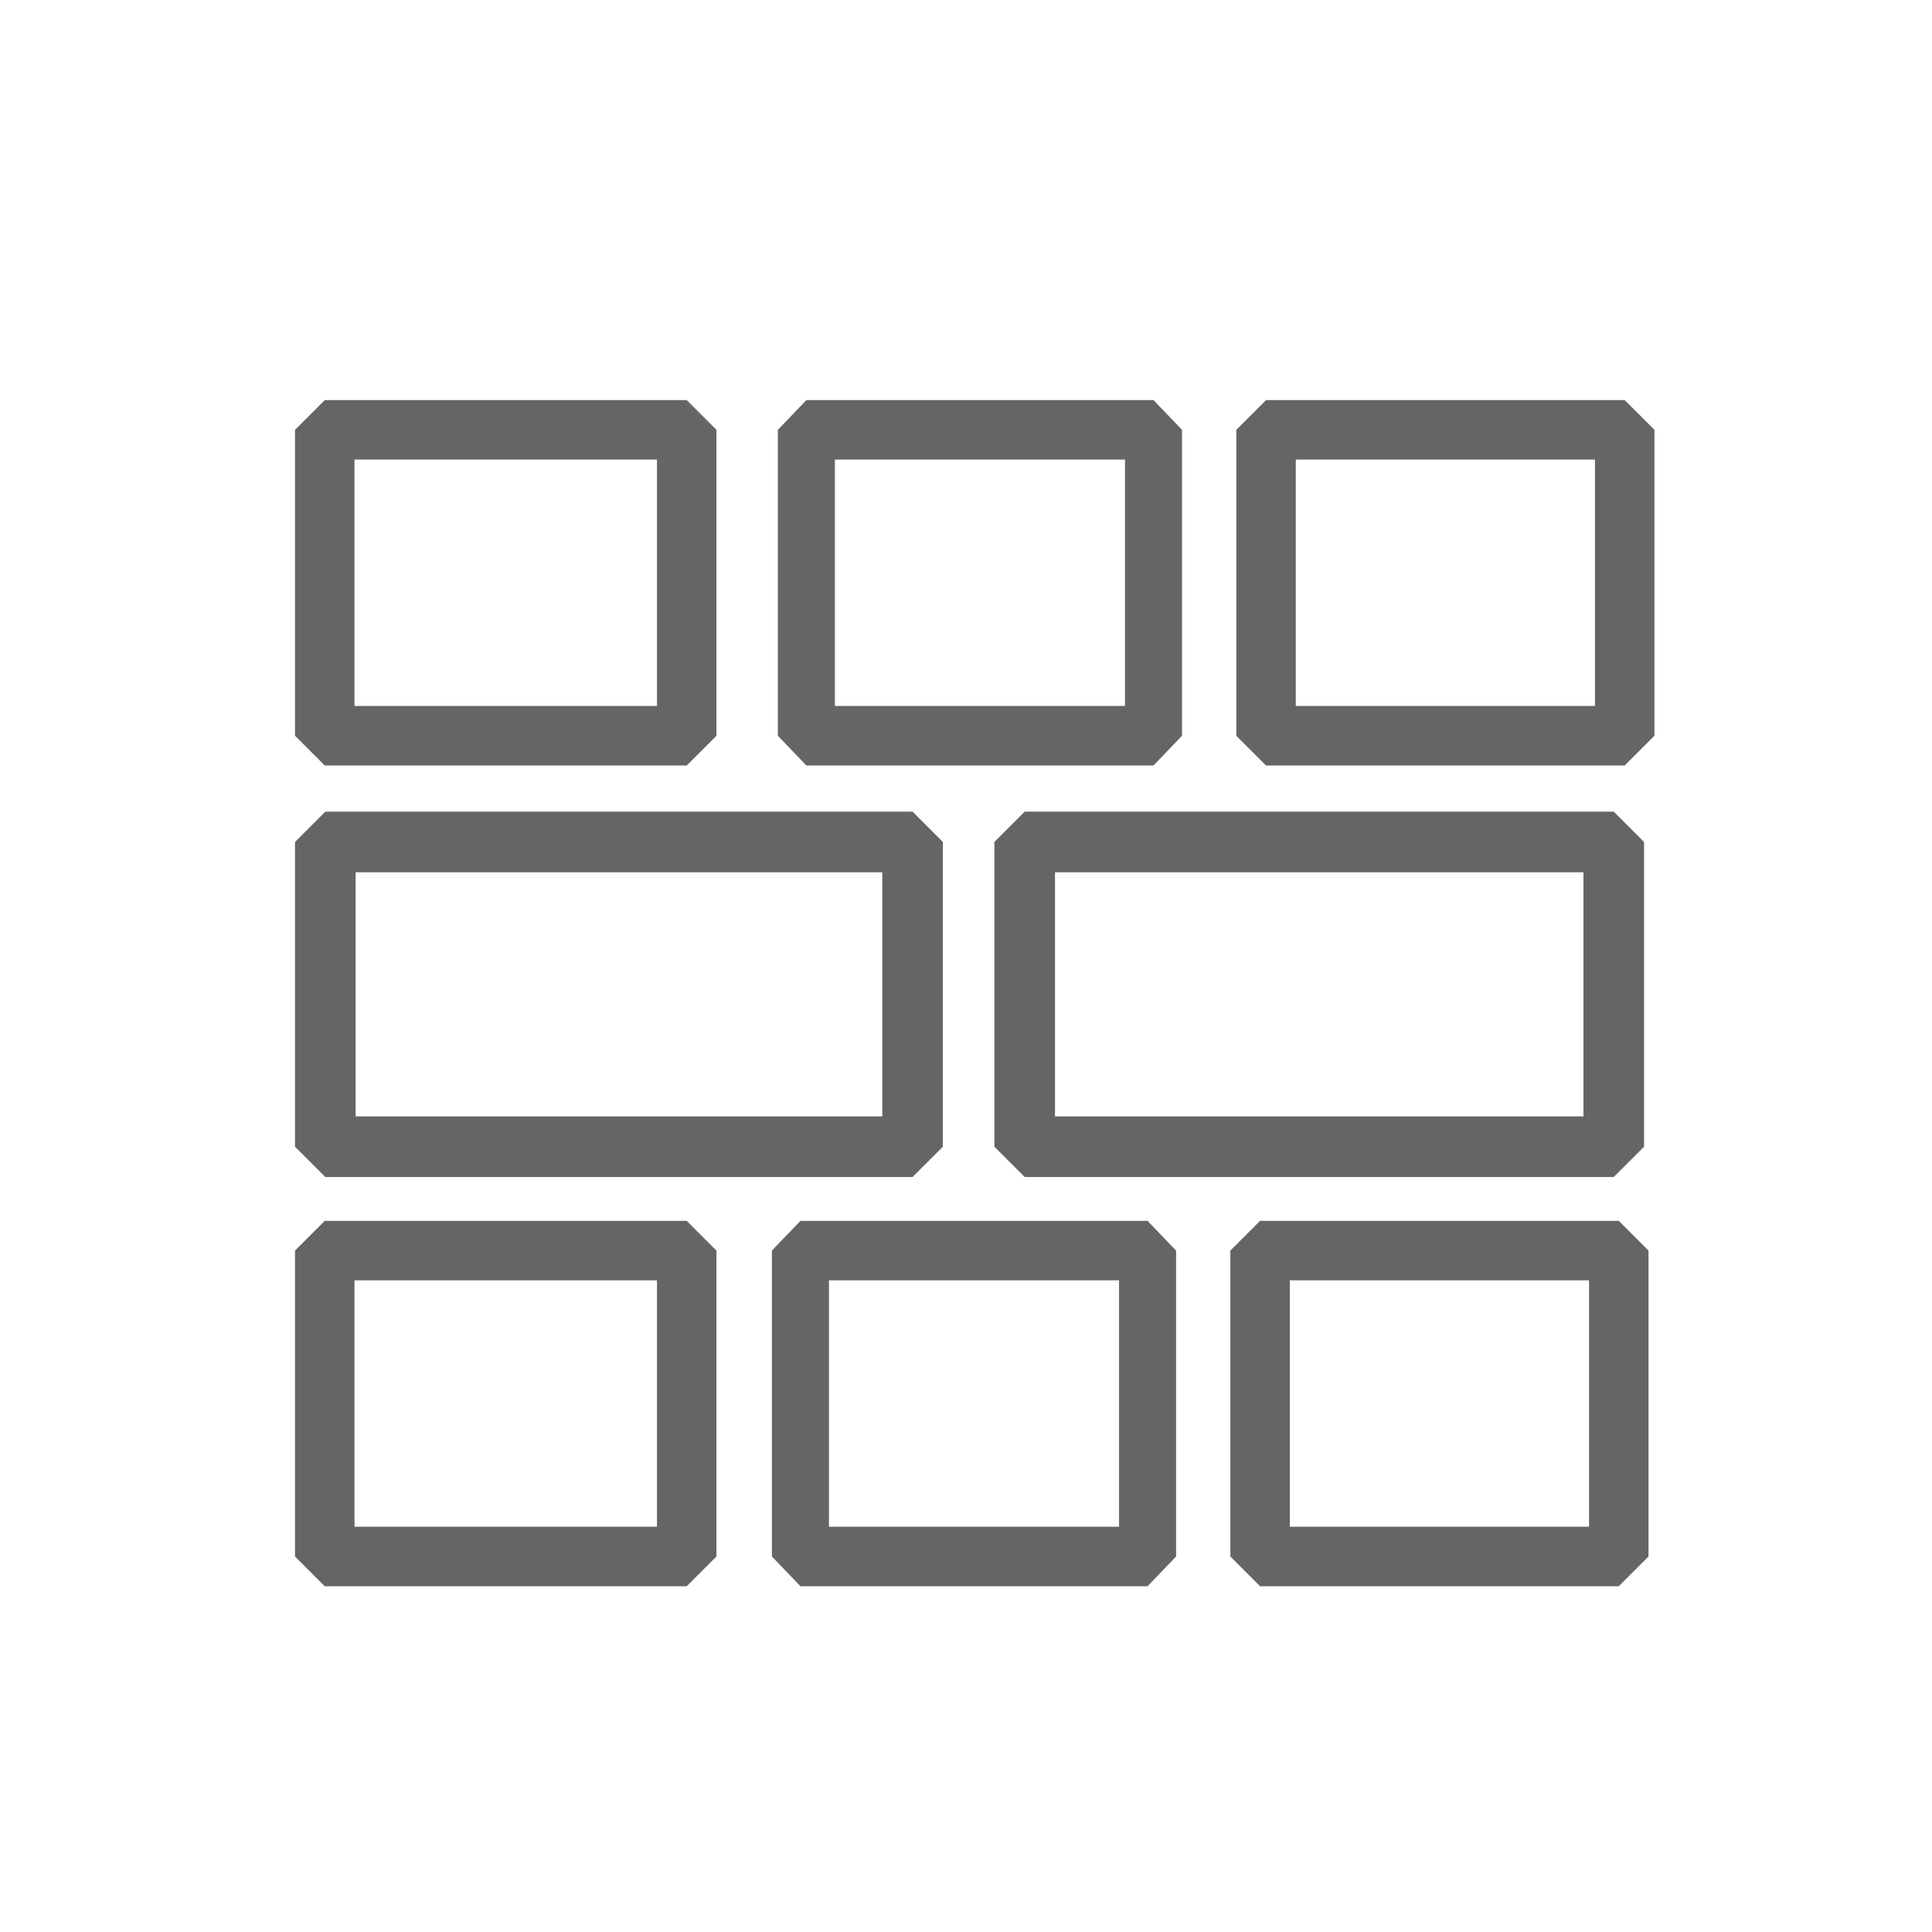
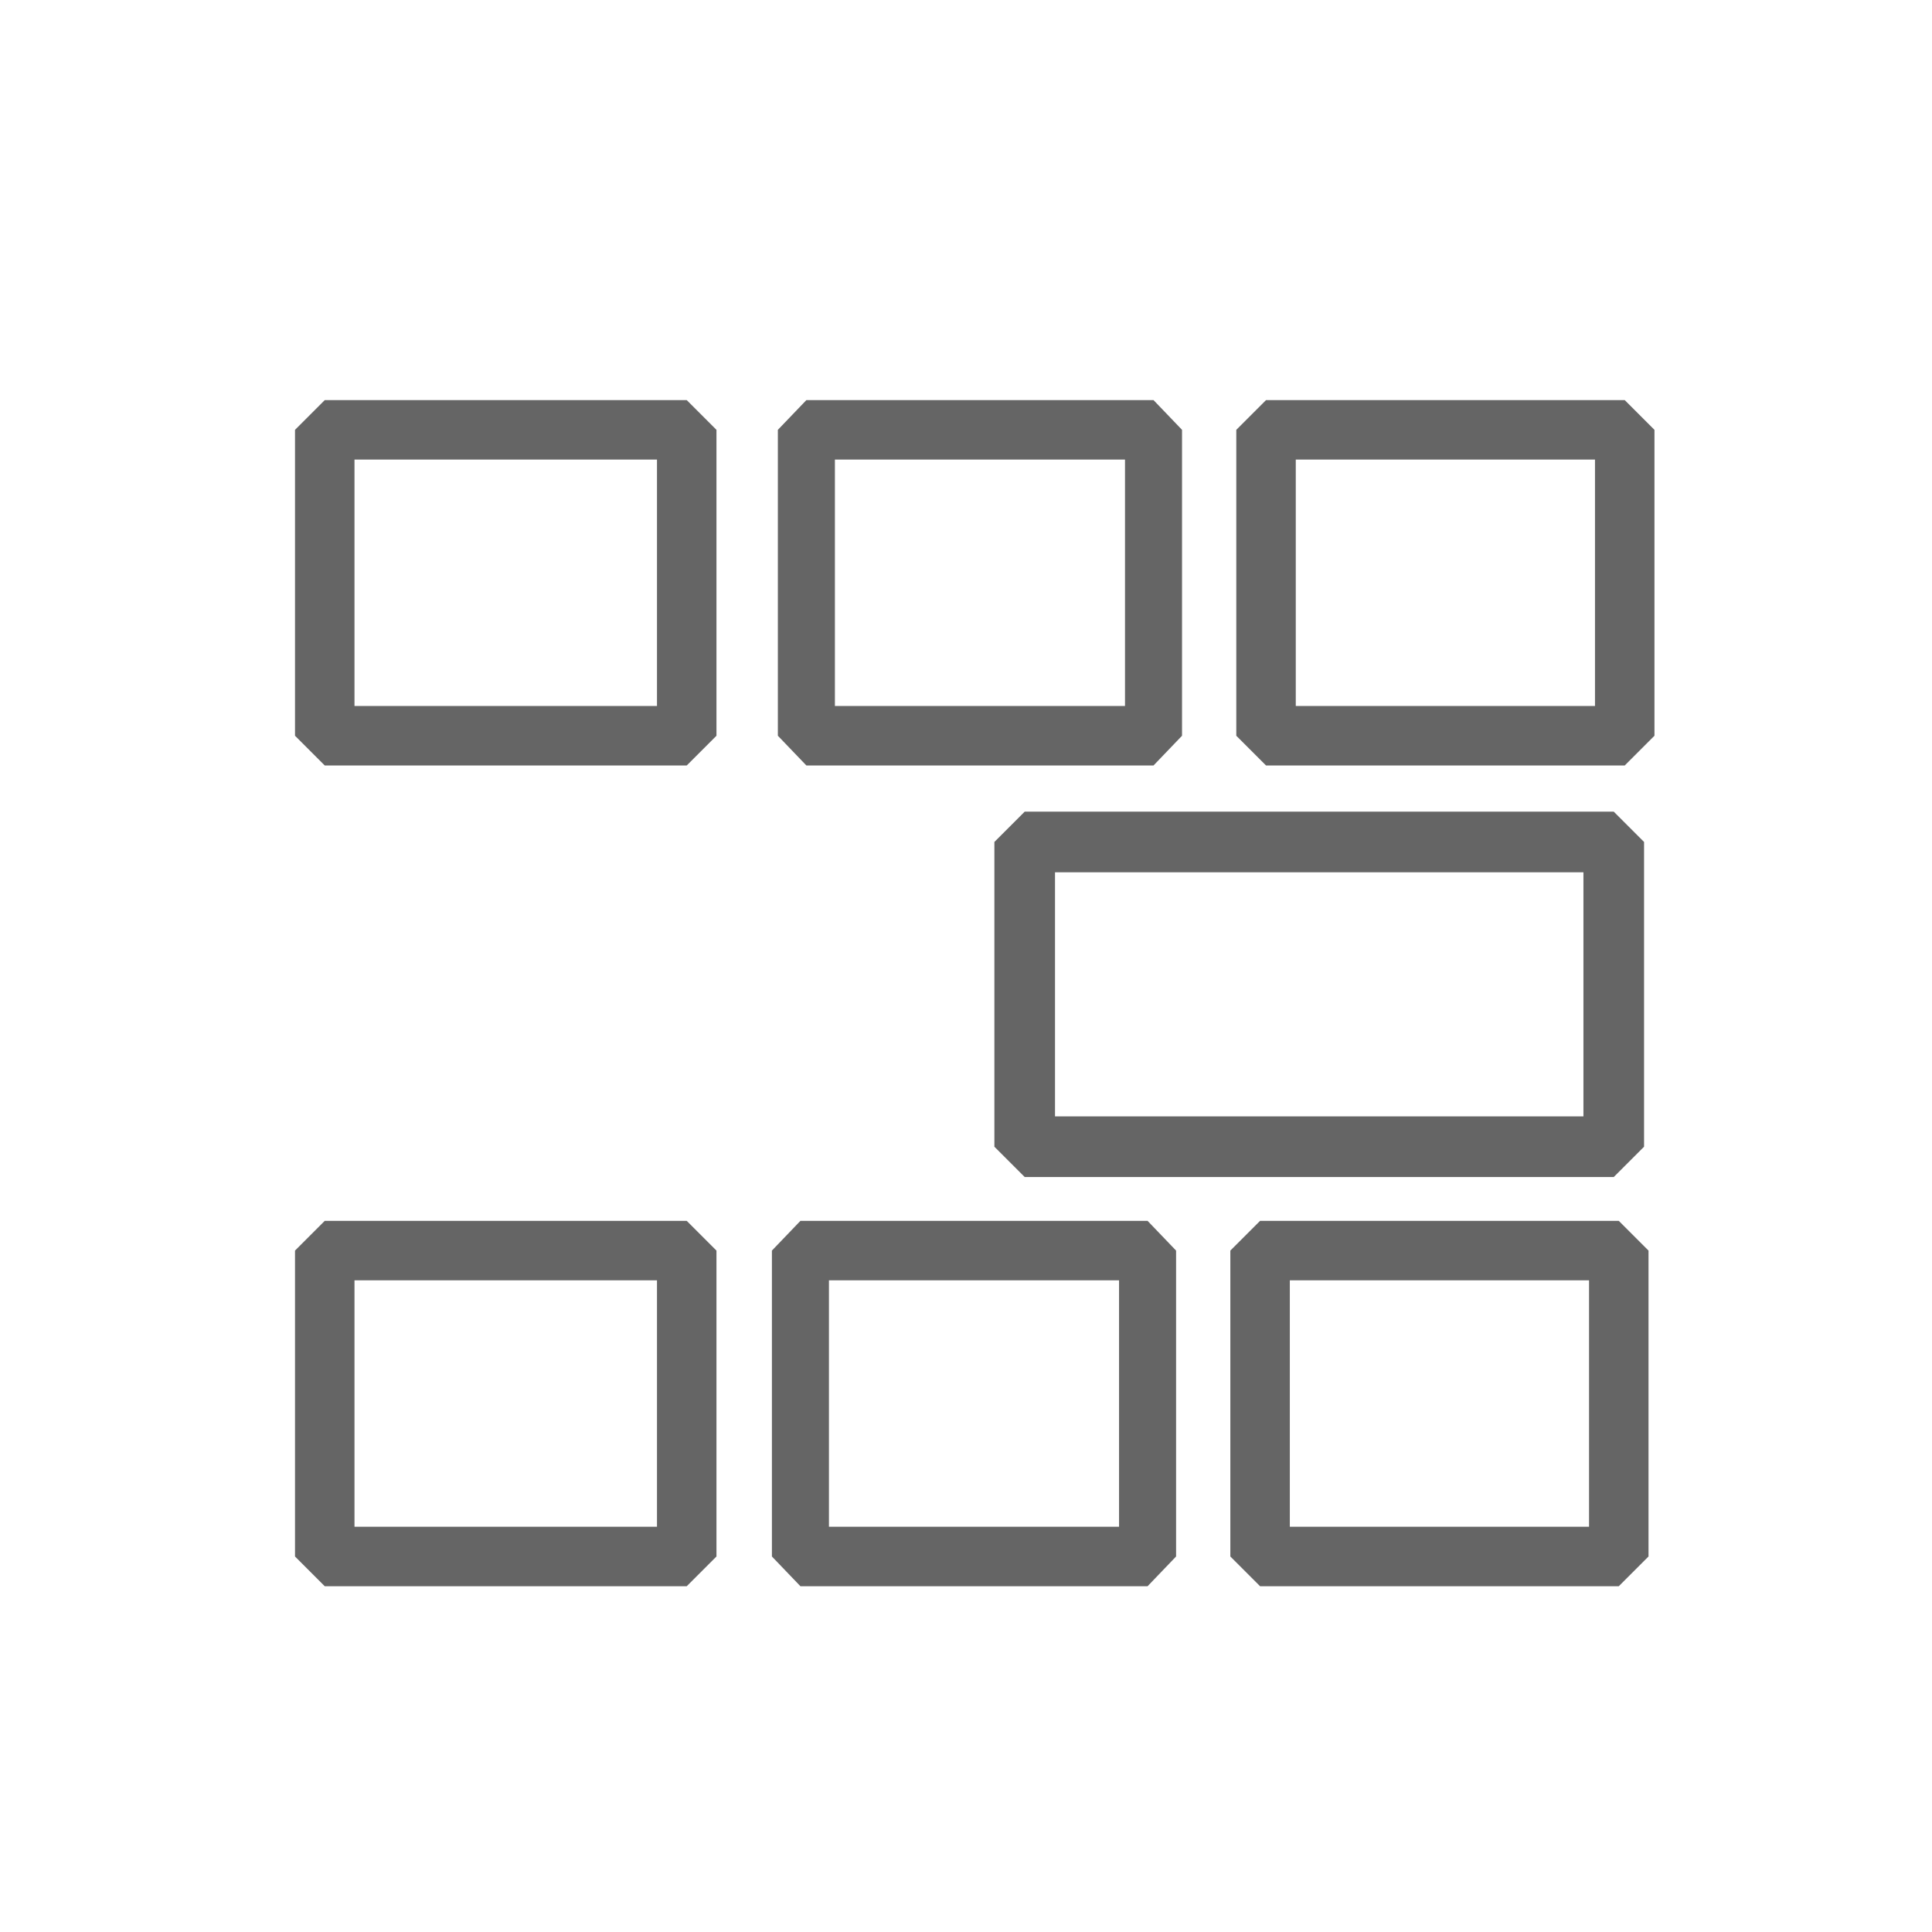
<svg xmlns="http://www.w3.org/2000/svg" xmlns:ns1="http://www.inkscape.org/namespaces/inkscape" xmlns:ns2="http://sodipodi.sourceforge.net/DTD/sodipodi-0.dtd" xmlns:xlink="http://www.w3.org/1999/xlink" version="1.1" overflow="visible" width="649.688" height="649.688" viewBox="0 0 519.751 519.751" id="svg2" ns1:version="0.91 r13725" ns2:docname="brickwallb.svg" style="fill-rule:evenodd;stroke-width:0.501;stroke-linejoin:bevel;overflow:visible">
  <ns2:namedview pagecolor="#ffffff" bordercolor="#666666" borderopacity="1" objecttolerance="10" gridtolerance="10" guidetolerance="10" ns1:pageopacity="0" ns1:pageshadow="2" ns1:window-width="1103" ns1:window-height="639" id="namedview100" showgrid="false" fit-margin-top="0" fit-margin-left="0" fit-margin-right="0" fit-margin-bottom="0" ns1:zoom="0.60644471" ns1:cx="112.40881" ns1:cy="324.84413" ns1:window-x="268" ns1:window-y="57" ns1:window-maximized="0" ns1:current-layer="svg2" />
  <defs id="defs4">
    <marker id="DefaultArrow2" markerUnits="strokeWidth" viewBox="0 0 1 1" markerWidth="1" markerHeight="1" overflow="visible" orient="auto" style="overflow:visible">
      <g transform="scale(0.009,0.009)" id="g7">
-         <path d="M -9,54 -9,-54 117,0 z" id="path9" ns1:connector-curvature="0" />
-       </g>
+         </g>
    </marker>
    <marker id="DefaultArrow3" markerUnits="strokeWidth" viewBox="0 0 1 1" markerWidth="1" markerHeight="1" overflow="visible" orient="auto" style="overflow:visible">
      <g transform="scale(0.009,0.009)" id="g12">
        <path d="M -27,54 -9,0 -27,-54 135,0 z" id="path14" ns1:connector-curvature="0" />
      </g>
    </marker>
    <marker id="DefaultArrow4" markerUnits="strokeWidth" viewBox="0 0 1 1" markerWidth="1" markerHeight="1" overflow="visible" orient="auto" style="overflow:visible">
      <g transform="scale(0.009,0.009)" id="g17">
-         <path d="m -9,0 0,-45 c 0,-6.708 11.808,-11.58 18,-9 l 108,45 c 3.916,1.631 9,4.758 9,9 0,4.242 -5.084,7.369 -9,9 L 9,54 C 2.808,56.58 -9,51.708 -9,45 z" id="path19" ns1:connector-curvature="0" />
-       </g>
+         </g>
    </marker>
    <marker id="DefaultArrow5" markerUnits="strokeWidth" viewBox="0 0 1 1" markerWidth="1" markerHeight="1" overflow="visible" orient="auto" style="overflow:visible">
      <g transform="scale(0.009,0.009)" id="g22">
        <path d="M -54,0 C -54,29.807 -29.807,54 0,54 29.807,54 54,29.807 54,0 54,-29.807 29.807,-54 0,-54 -29.807,-54 -54,-29.807 -54,0 z" id="path24" ns1:connector-curvature="0" />
      </g>
    </marker>
    <marker id="DefaultArrow6" markerUnits="strokeWidth" viewBox="0 0 1 1" markerWidth="1" markerHeight="1" overflow="visible" orient="auto" style="overflow:visible">
      <g transform="scale(0.009,0.009)" id="g27">
        <path d="M -63,0 0,63 63,0 0,-63 z" id="path29" ns1:connector-curvature="0" />
      </g>
    </marker>
    <marker id="DefaultArrow7" markerUnits="strokeWidth" viewBox="0 0 1 1" markerWidth="1" markerHeight="1" overflow="visible" orient="auto" style="overflow:visible">
      <g transform="scale(0.009,0.009)" id="g32">
        <path d="m 18,-54 90,0 L 63,0 108,54 18,54 -36,0 z" id="path34" ns1:connector-curvature="0" />
      </g>
    </marker>
    <marker id="DefaultArrow8" markerUnits="strokeWidth" viewBox="0 0 1 1" markerWidth="1" markerHeight="1" overflow="visible" orient="auto" style="overflow:visible">
      <g transform="scale(0.009,0.009)" id="g37">
        <path d="m -36,0 54,-54 36,0 -36,36 9,0 36,-36 36,0 -36,36 9,0 36,-36 36,0 -54,54 54,54 -36,0 -36,-36 -9,0 36,36 -36,0 -36,-36 -9,0 36,36 -36,0 z" id="path39" ns1:connector-curvature="0" />
      </g>
    </marker>
    <marker id="DefaultArrow9" markerUnits="strokeWidth" viewBox="0 0 1 1" markerWidth="1" markerHeight="1" overflow="visible" orient="auto" style="overflow:visible">
      <g transform="scale(0.009,0.009)" id="g42">
        <path d="M 0,45 -45,0 0,-45 45,0 z M 0,63 -63,0 0,-63 63,0 z" id="path44" ns1:connector-curvature="0" />
      </g>
    </marker>
    <filter id="StainedFilter" color-interpolation-filters="sRGB">
      <feBlend mode="multiply" in2="BackgroundImage" in="SourceGraphic" result="blend" id="feBlend47" />
      <feComposite in="blend" in2="SourceAlpha" operator="in" result="comp" id="feComposite49" />
    </filter>
    <filter id="BleachFilter" color-interpolation-filters="sRGB">
      <feBlend mode="screen" in2="BackgroundImage" in="SourceGraphic" result="blend" id="feBlend52" />
      <feComposite in="blend" in2="SourceAlpha" operator="in" result="comp" id="feComposite54" />
    </filter>
    <filter id="InvertTransparencyBitmapFilter" color-interpolation-filters="sRGB">
      <feComponentTransfer id="feComponentTransfer57">
        <feFuncR type="gamma" amplitude="1.055" exponent=".417" offset="-0.055" id="feFuncR59" />
        <feFuncG type="gamma" amplitude="1.055" exponent=".417" offset="-0.055" id="feFuncG61" />
        <feFuncB type="gamma" amplitude="1.055" exponent=".417" offset="-0.055" id="feFuncB63" />
      </feComponentTransfer>
      <feComponentTransfer id="feComponentTransfer65">
        <feFuncR type="linear" slope="-1" intercept="1" id="feFuncR67" />
        <feFuncG type="linear" slope="-1" intercept="1" id="feFuncG69" />
        <feFuncB type="linear" slope="-1" intercept="1" id="feFuncB71" />
        <feFuncA type="linear" slope="1" intercept="0" id="feFuncA73" />
      </feComponentTransfer>
      <feComponentTransfer id="feComponentTransfer75">
        <feFuncR type="gamma" amplitude="1" exponent="2.4" offset="0" id="feFuncR77" />
        <feFuncG type="gamma" amplitude="1" exponent="2.4" offset="0" id="feFuncG79" />
        <feFuncB type="gamma" amplitude="1" exponent="2.4" offset="0" id="feFuncB81" />
      </feComponentTransfer>
    </filter>
  </defs>
-   <path style="font-size:16px;fill:none;stroke:none;stroke-width:0.501;stroke-miterlimit:79.84;stroke-opacity:1;stroke-dasharray:none;marker-start:none;marker-end:none;font-family:Times New Roman" ns1:connector-curvature="0" id="path86" stroke-miterlimit="79.84" d="m 80.859,71.437 c 104.018,-98.816 268.637,-94.595 367.454,9.422 98.816,104.018 94.595,268.637 -9.422,367.453 -104.018,98.817 -268.637,94.596 -367.453,-9.421 -98.817,-104.018 -94.596,-268.637 9.421,-367.454 z" />
  <path style="font-size:16px;font-family:'Times New Roman';fill:none;fill-opacity:1;stroke:#656565;stroke-width:16;stroke-linecap:square;stroke-linejoin:miter;stroke-miterlimit:4;stroke-dasharray:none;stroke-opacity:1;marker-start:none;marker-end:none" ns1:connector-curvature="0" id="path88" stroke-miterlimit="79.84" d="m 87.365,115.636 0,82.295 97.379,0 0,-82.295 -97.379,0 z" />
-   <path style="font-size:16px;font-family:'Times New Roman';fill:none;fill-opacity:1;stroke:#656565;stroke-width:16.308;stroke-linecap:square;stroke-linejoin:miter;stroke-miterlimit:4;stroke-dasharray:none;stroke-opacity:1;marker-start:none;marker-end:none" ns1:connector-curvature="0" id="path90" stroke-miterlimit="79.84" d="m 87.517,226.506 0,81.985 157.986,0 0,-81.985 -157.986,0 z" />
  <path style="font-size:16px;font-family:'Times New Roman';fill:none;fill-opacity:1;stroke:#656565;stroke-width:16.308;stroke-linecap:square;stroke-linejoin:miter;stroke-miterlimit:4;stroke-dasharray:none;stroke-opacity:1;marker-start:none;marker-end:none" ns1:connector-curvature="0" id="path92" stroke-miterlimit="79.84" d="m 275.666,226.506 0,81.985 158.468,0 0,-81.985 -158.468,0 z" />
  <path style="font-size:16px;font-family:'Times New Roman';fill:none;fill-opacity:1;stroke:#656565;stroke-width:16;stroke-linecap:square;stroke-linejoin:miter;stroke-miterlimit:4;stroke-dasharray:none;stroke-opacity:1;marker-start:none;marker-end:none" ns1:connector-curvature="0" id="path94" stroke-miterlimit="79.84" d="m 340.591,115.636 0,82.295 96.496,0 0,-82.295 -96.496,0 z" />
  <use x="0" y="0" xlink:href="#path88" id="use4561" transform="matrix(0.959,0,0,1,133.151,-3.8168798e-7)" width="519.751" height="519.751" style="fill:none;stroke:#656565;stroke-width:16.335;stroke-linecap:square;stroke-linejoin:miter;stroke-miterlimit:4;stroke-dasharray:none;stroke-opacity:1" />
  <use x="0" y="0" xlink:href="#path88" id="use4563" transform="translate(4.6632096e-7,220.8)" width="519.751" height="519.751" style="fill:none;stroke:#656565;stroke-width:16;stroke-linecap:square;stroke-linejoin:miter;stroke-miterlimit:4;stroke-dasharray:none;stroke-opacity:1" />
  <use x="0" y="0" xlink:href="#path94" id="use4565" transform="translate(-1.6,220.8)" width="519.751" height="519.751" style="fill:none;stroke:#656565;stroke-width:16;stroke-linecap:square;stroke-linejoin:miter;stroke-miterlimit:4;stroke-dasharray:none;stroke-opacity:1" />
  <use x="0" y="0" xlink:href="#use4561" id="use4567" transform="translate(-1.6,220.8)" width="519.751" height="519.751" style="fill:none;stroke:#656565;stroke-width:16;stroke-linecap:square;stroke-linejoin:miter;stroke-miterlimit:4;stroke-dasharray:none;stroke-opacity:1" />
</svg>